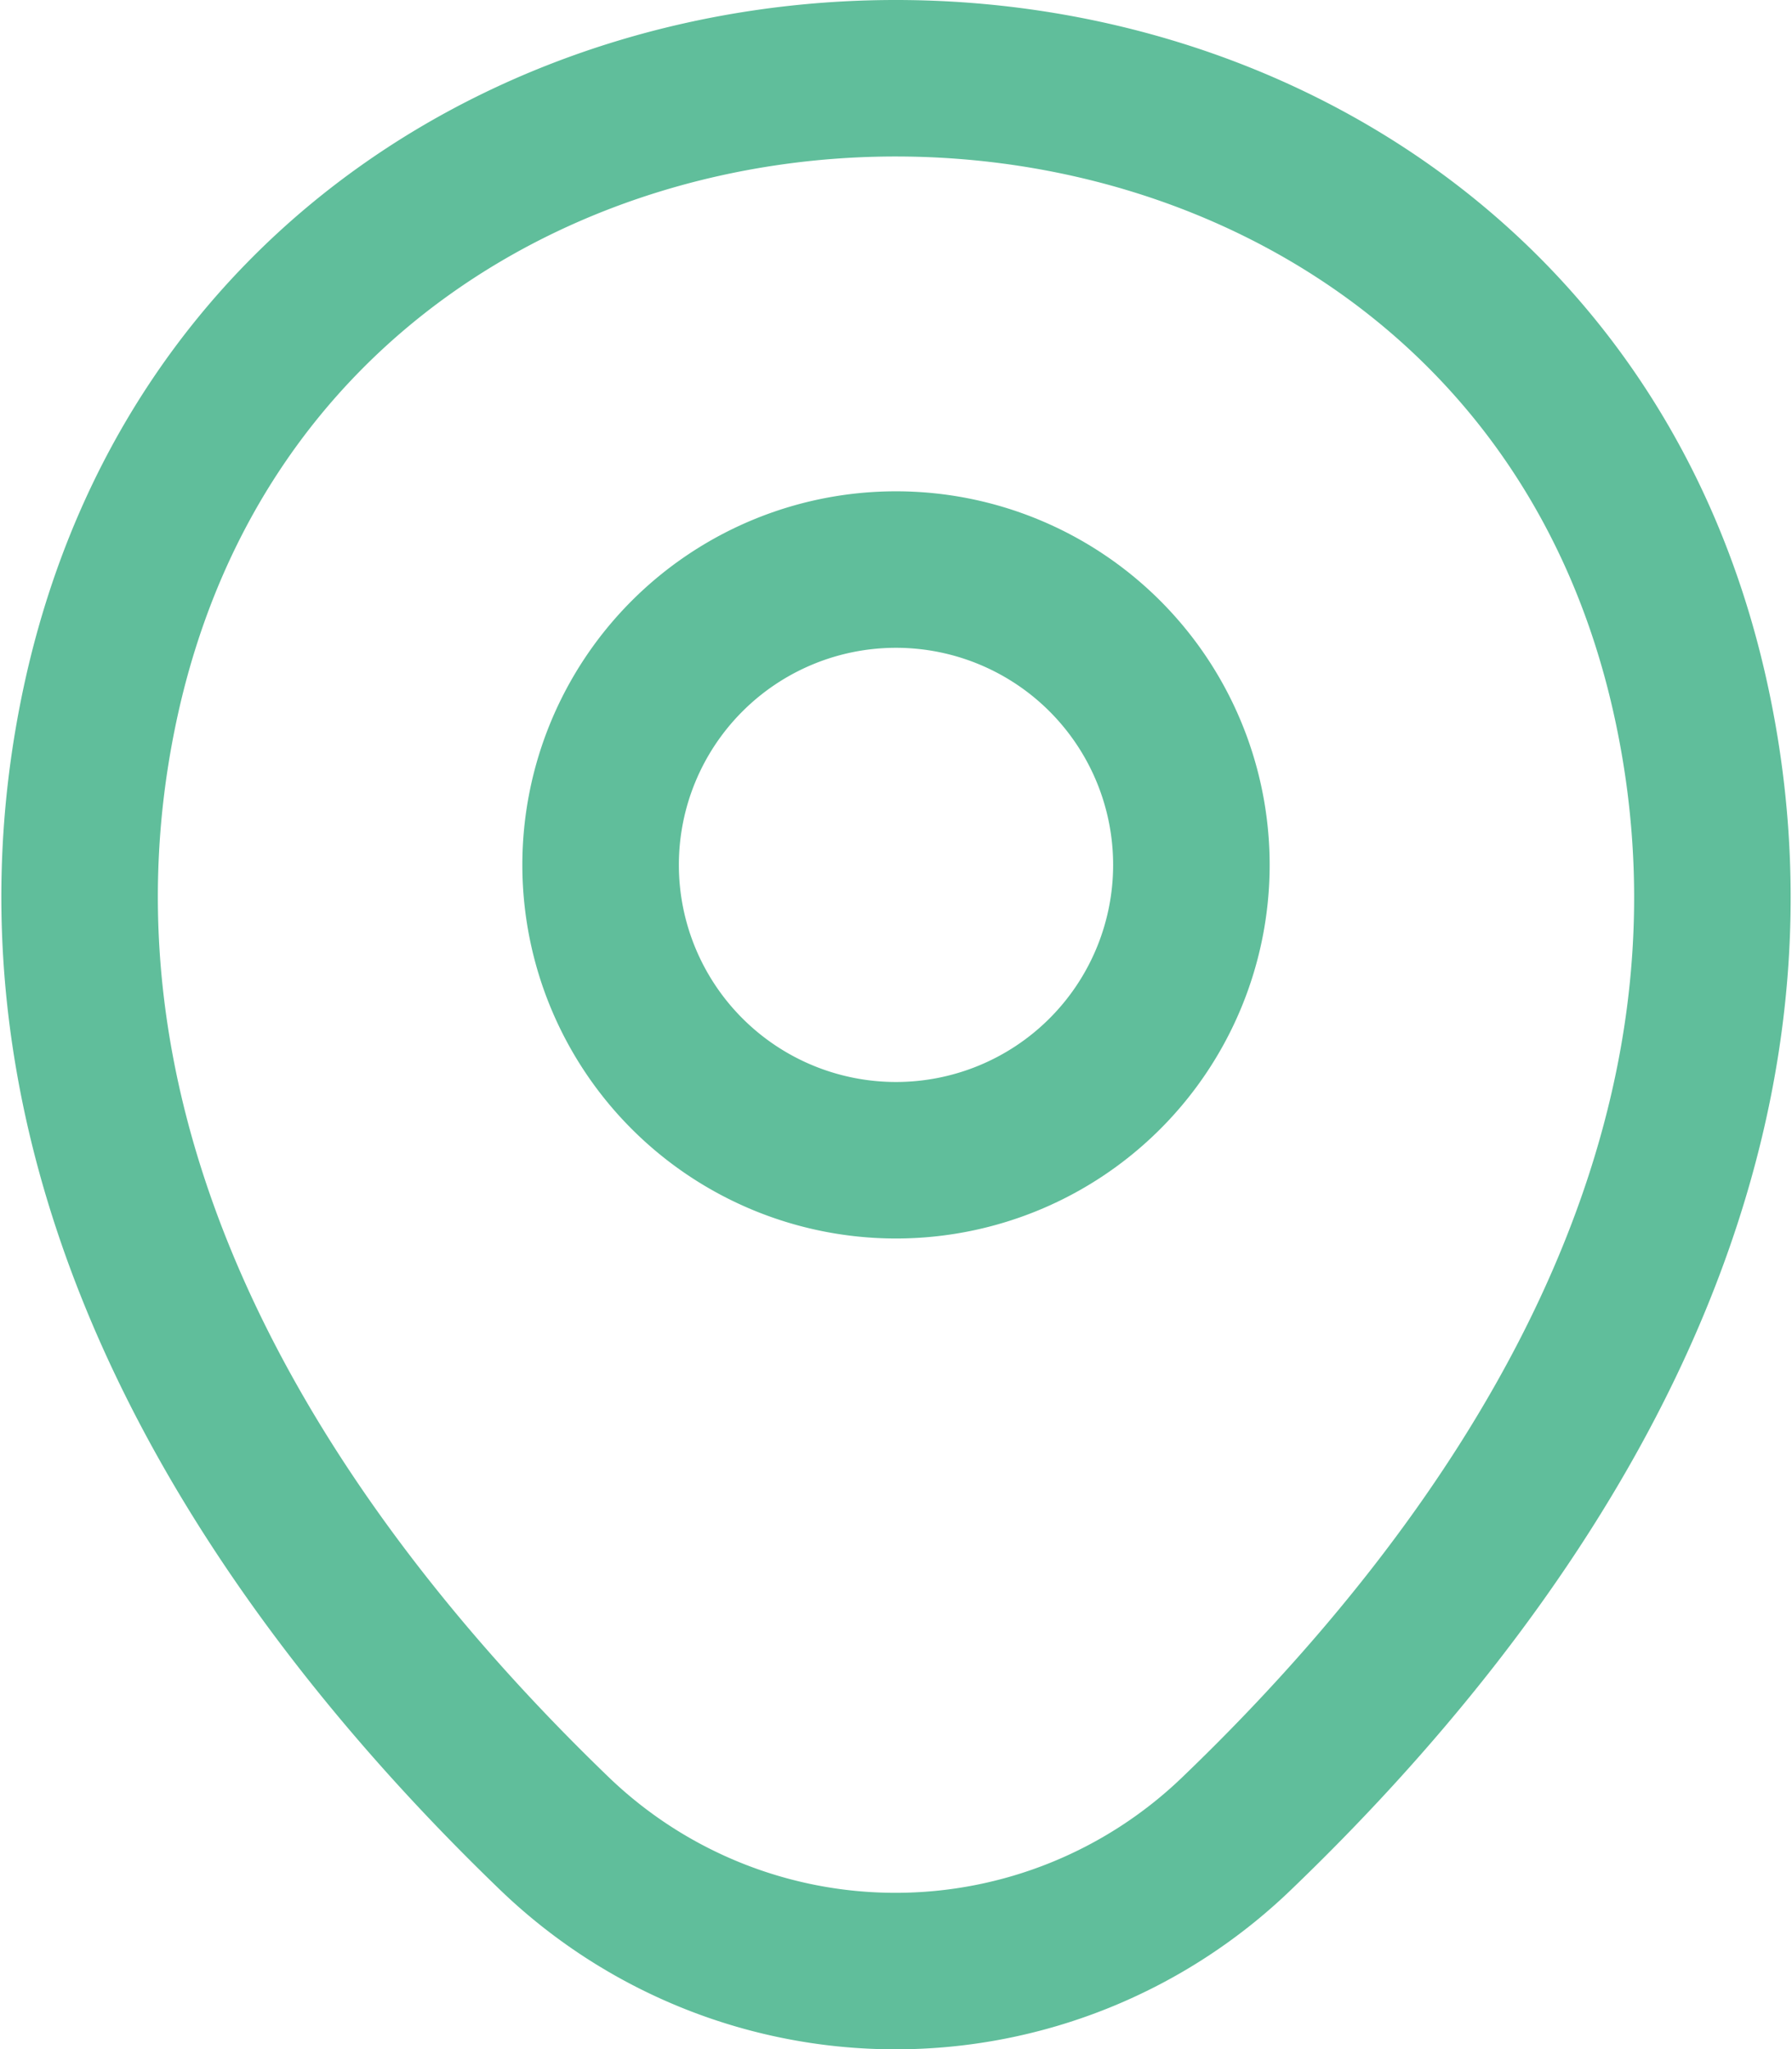
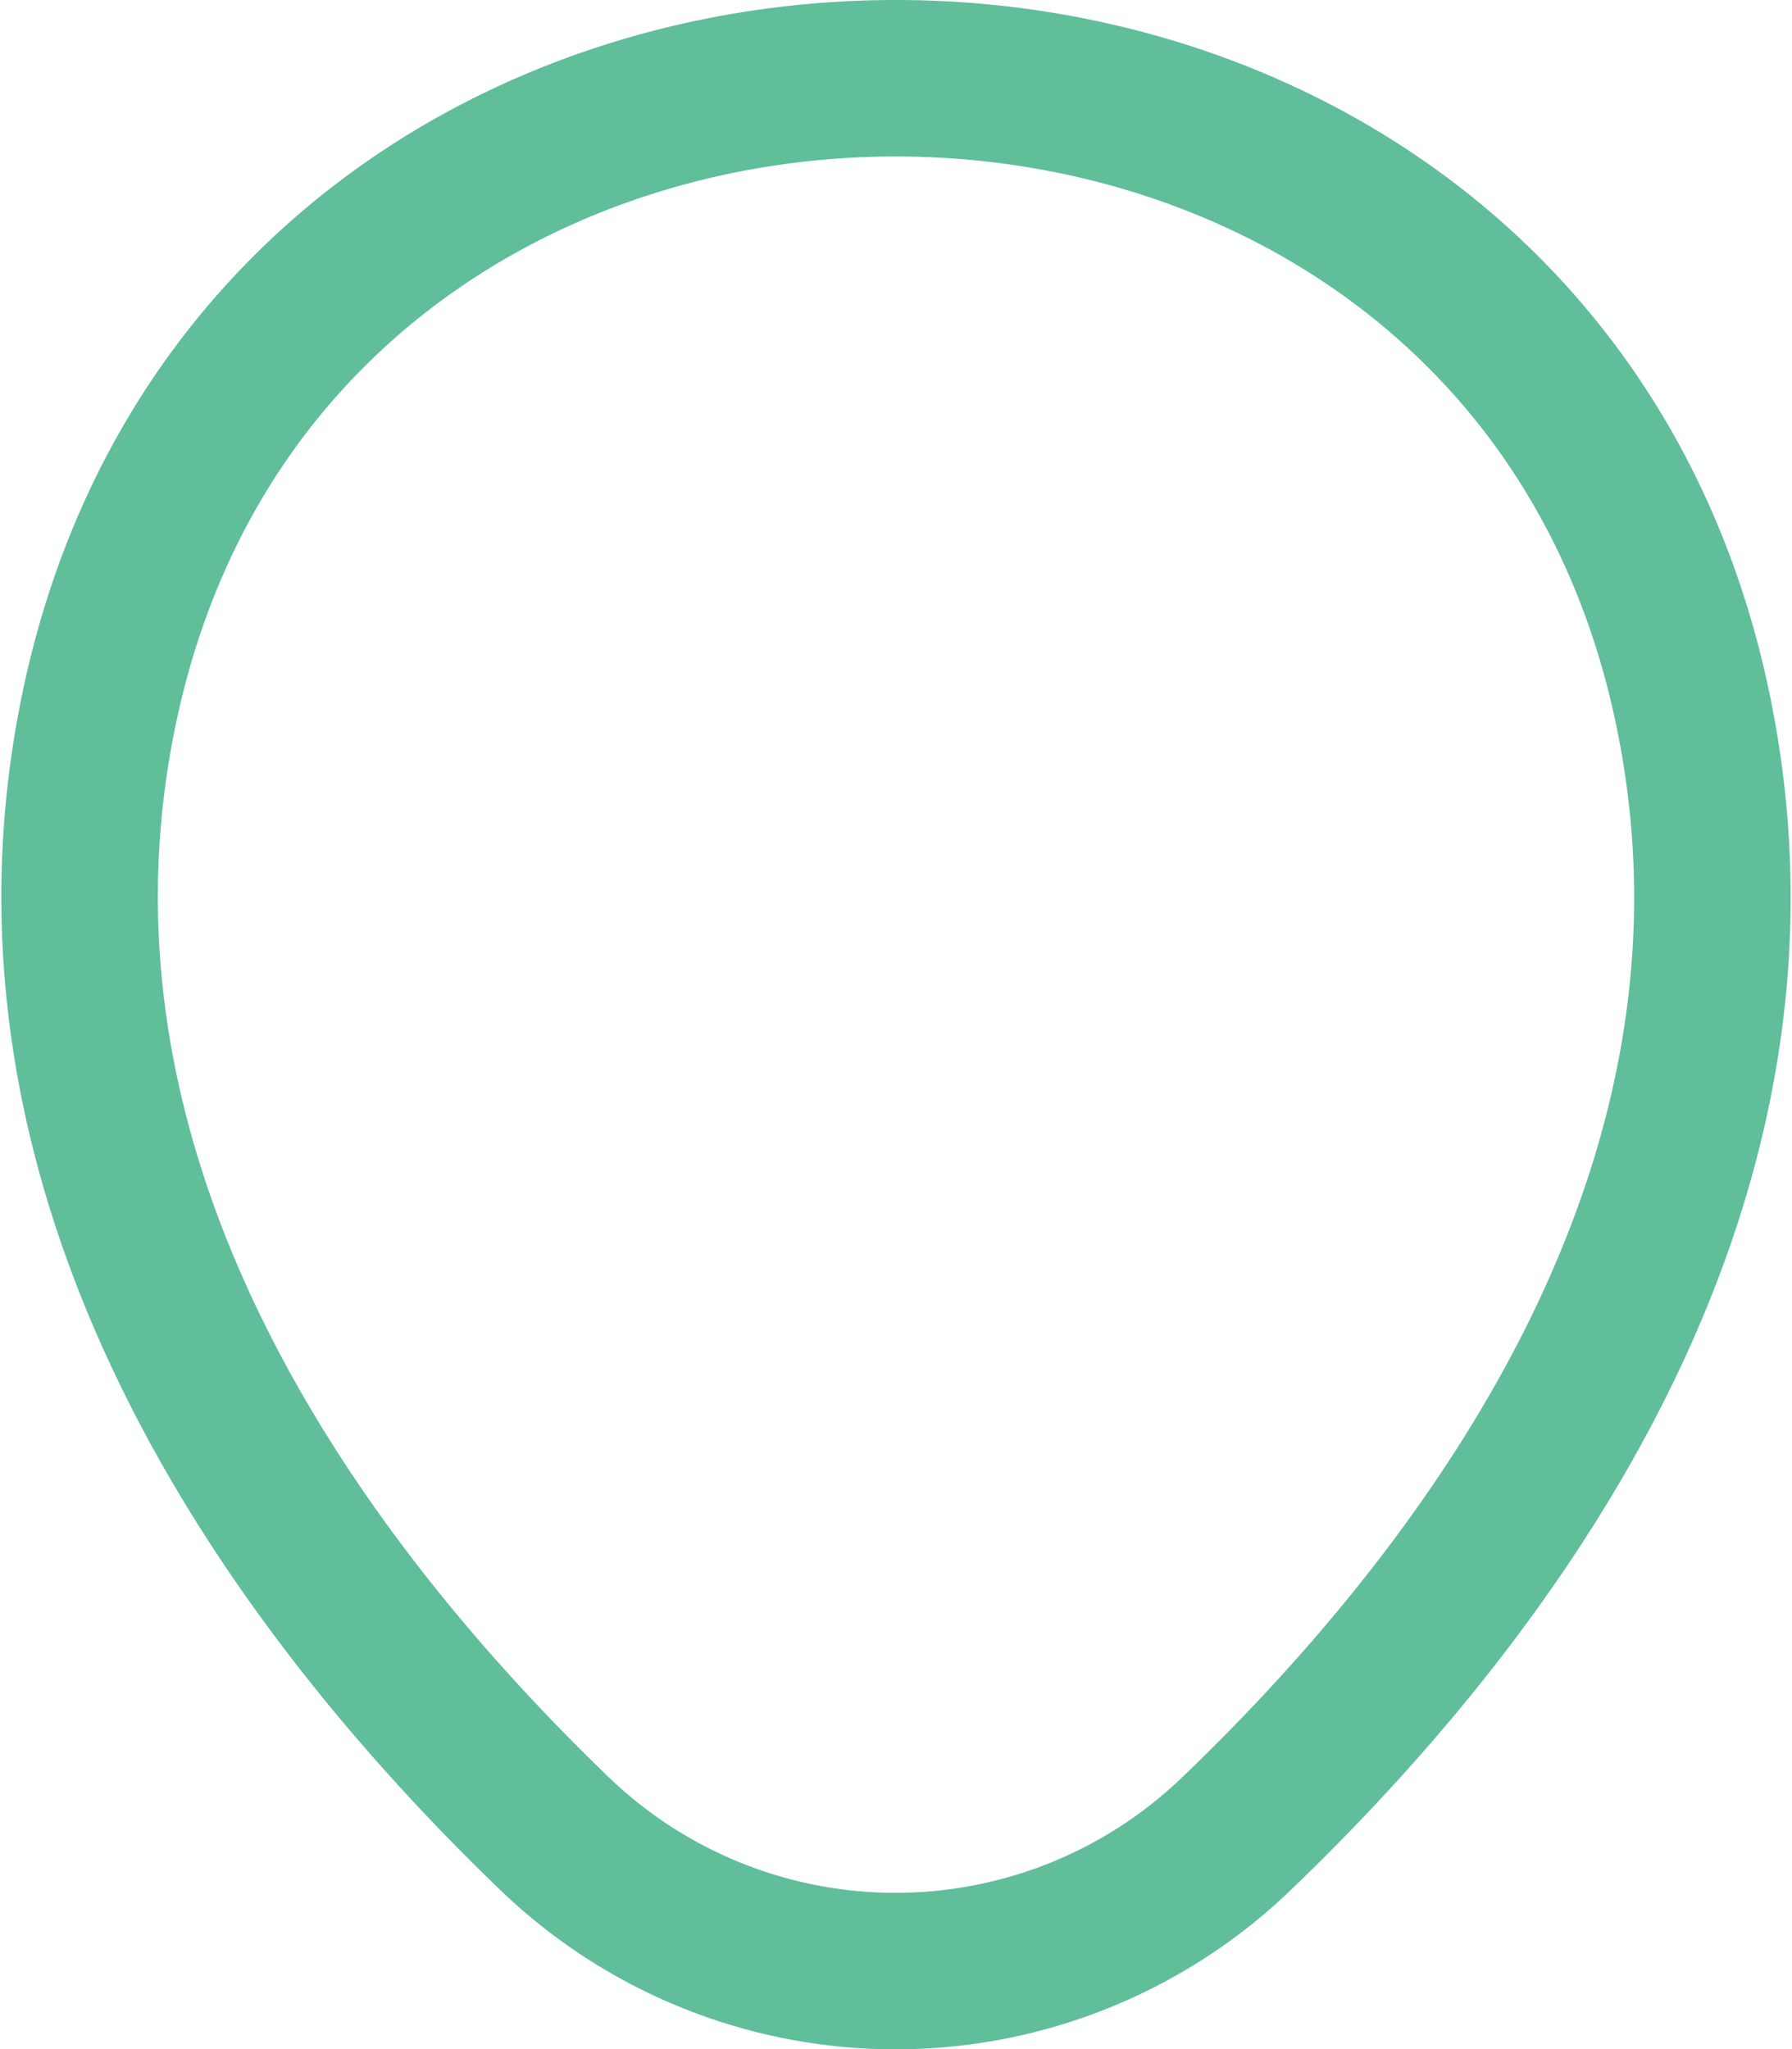
<svg xmlns="http://www.w3.org/2000/svg" width="57.244" height="65.474" viewBox="0 0 57.244 65.474">
  <g transform="translate(2.543 2.5)">
-     <path d="M18.316,26.062A9.436,9.436,0,1,0,8.88,16.626,9.436,9.436,0,0,0,18.316,26.062Z" transform="translate(7.763 8.507)" fill="none" stroke="#60be9b" stroke-width="5" />
    <path d="M4.111,21.629c5.958-26.192,44.762-26.162,50.69.03,3.478,15.364-6.079,28.369-14.457,36.415a15.707,15.707,0,0,1-21.806,0C10.191,50.028.633,36.993,4.111,21.629Z" transform="translate(-3.377 -2)" fill="none" stroke="#60be9b" stroke-width="5" />
  </g>
</svg>